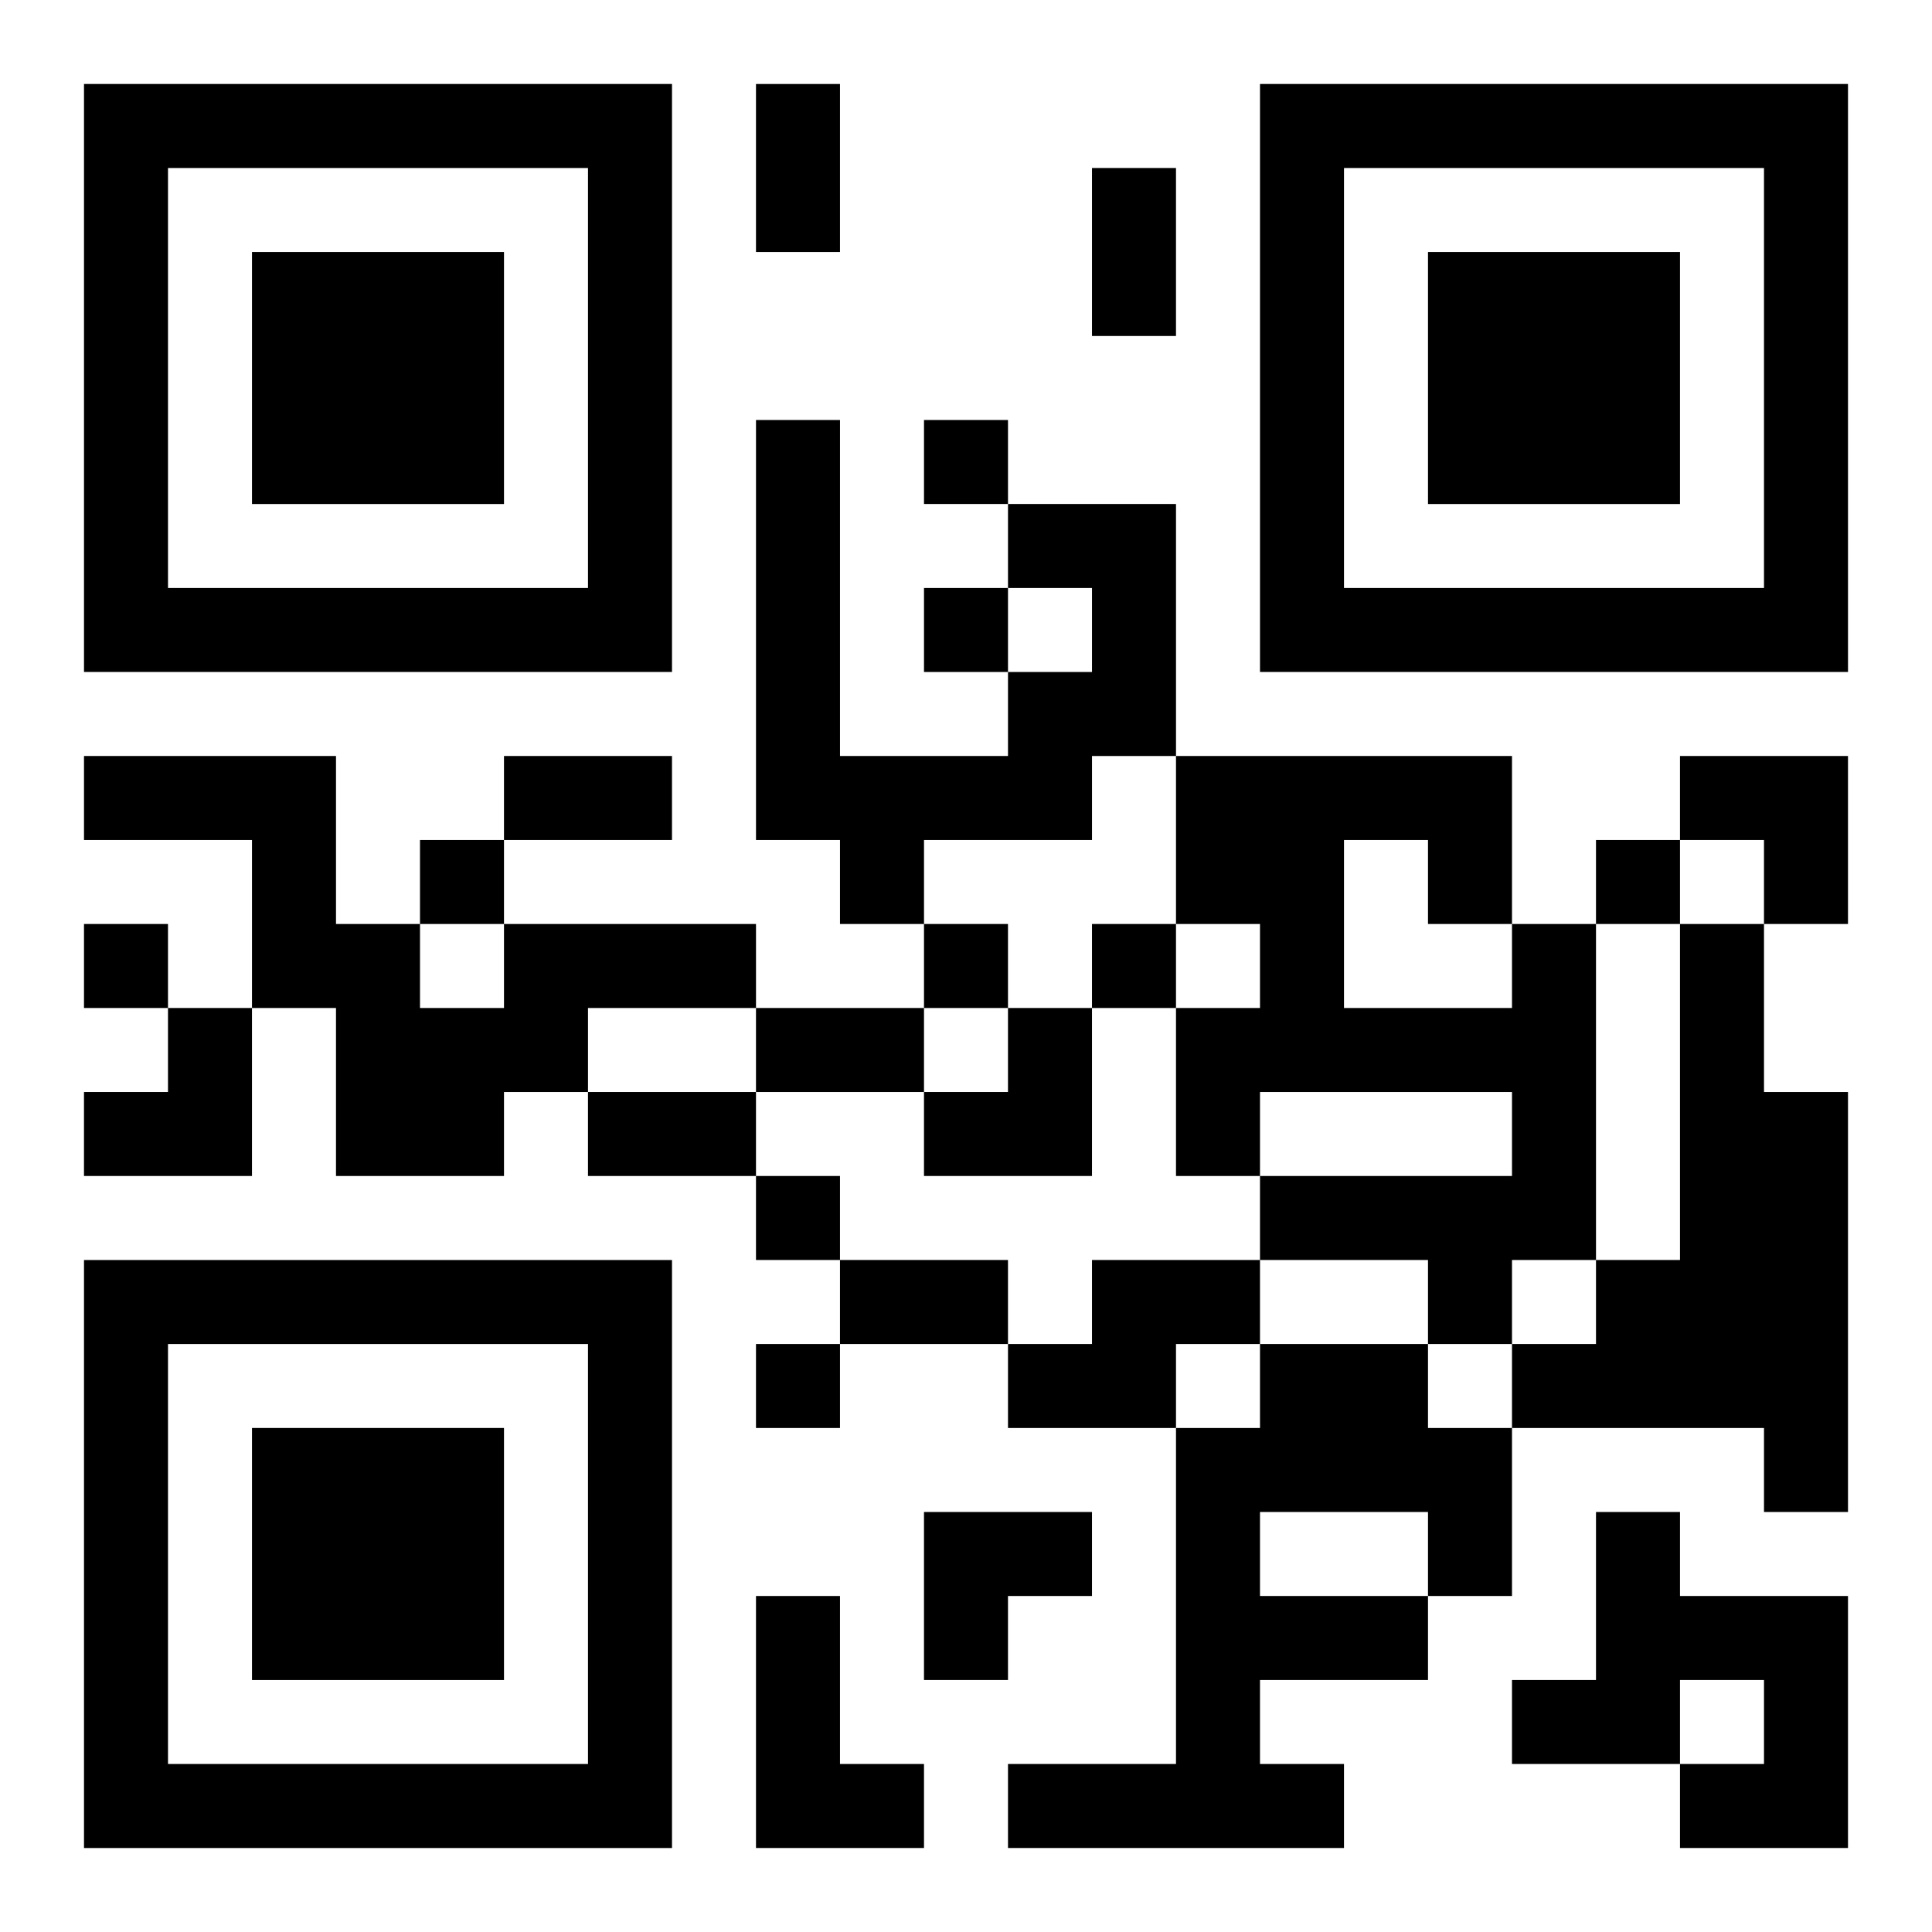
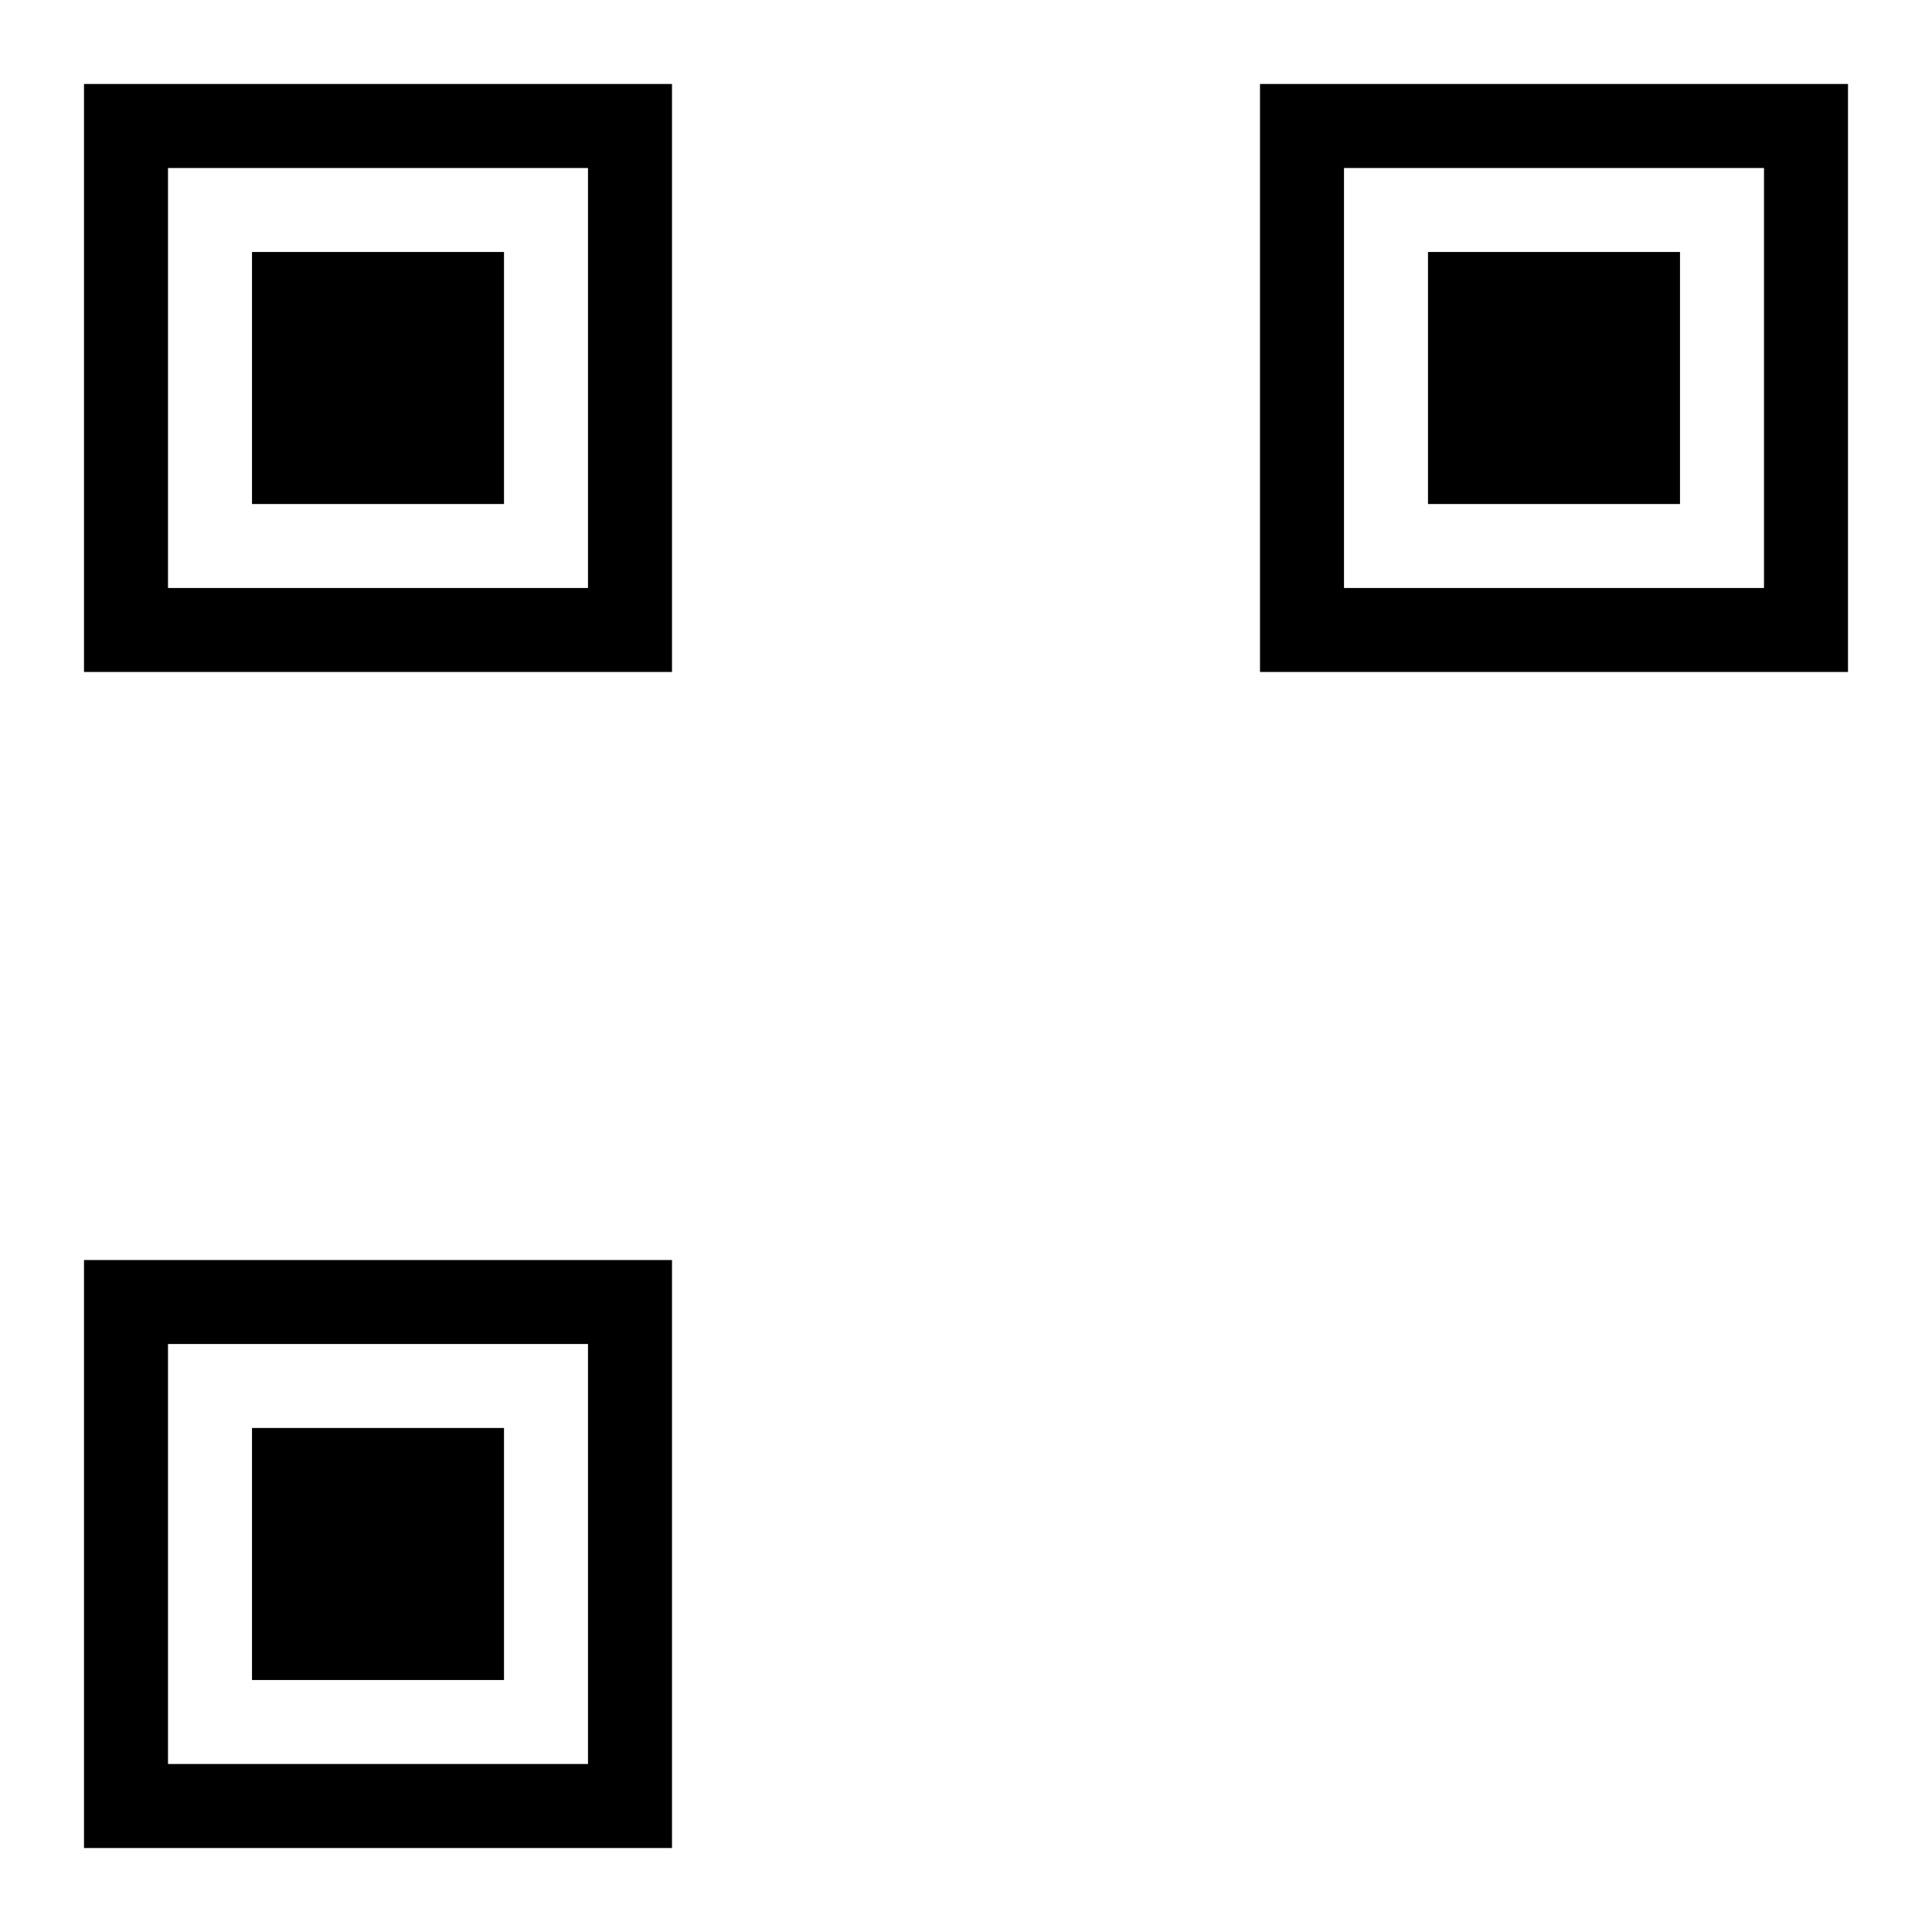
<svg xmlns="http://www.w3.org/2000/svg" xmlns:xlink="http://www.w3.org/1999/xlink" width="250" height="250" baseProfile="full" version="1.1" viewBox="-1 -1 23 23">
  <symbol id="a">
    <path d="m0 7v7h7v-7h-7zm1 1h5v5h-5v-5zm1 1v3h3v-3h-3z" />
  </symbol>
  <use y="-7" xlink:href="#a" />
  <use y="7" xlink:href="#a" />
  <use x="14" y="-7" xlink:href="#a" />
-   <path d="m11 5h2v3h-1v1h-2v1h-1v-1h-1v-5h1v4h2v-1h1v-1h-1v-1m-6 5h3v1h-2v1h-1v1h-2v-2h-1v-2h-2v-1h3v2h1v1h1v-1m12 0h1v4h-1v1h-1v-1h-2v-1h3v-1h-3v1h-1v-2h1v-1h-1v-2h4v2m-2-1v2h2v-1h-1v-1h-1m4 1h1v2h1v5h-1v-1h-3v-1h1v-1h1v-4m-7 4h2v1h-1v1h-2v-1h1v-1m2 1h2v1h1v2h-1v1h-2v1h1v1h-4v-1h2v-4h1v-1m0 2v1h2v-1h-2m4 0h1v1h2v3h-2v-1h1v-1h-1v1h-2v-1h1v-2m-10 1h1v2h1v1h-2v-3m2-14v1h1v-1h-1m0 2v1h1v-1h-1m-6 3v1h1v-1h-1m14 0v1h1v-1h-1m-18 1v1h1v-1h-1m10 0v1h1v-1h-1m2 0v1h1v-1h-1m-4 3v1h1v-1h-1m0 2v1h1v-1h-1m0-15h1v2h-1v-2m4 1h1v2h-1v-2m-7 7h2v1h-2v-1m3 3h2v1h-2v-1m-2 1h2v1h-2v-1m3 2h2v1h-2v-1m10-6h2v2h-1v-1h-1zm-19 3m1 0h1v2h-2v-1h1zm9 0m1 0h1v2h-2v-1h1zm-1 6h2v1h-1v1h-1z" />
</svg>